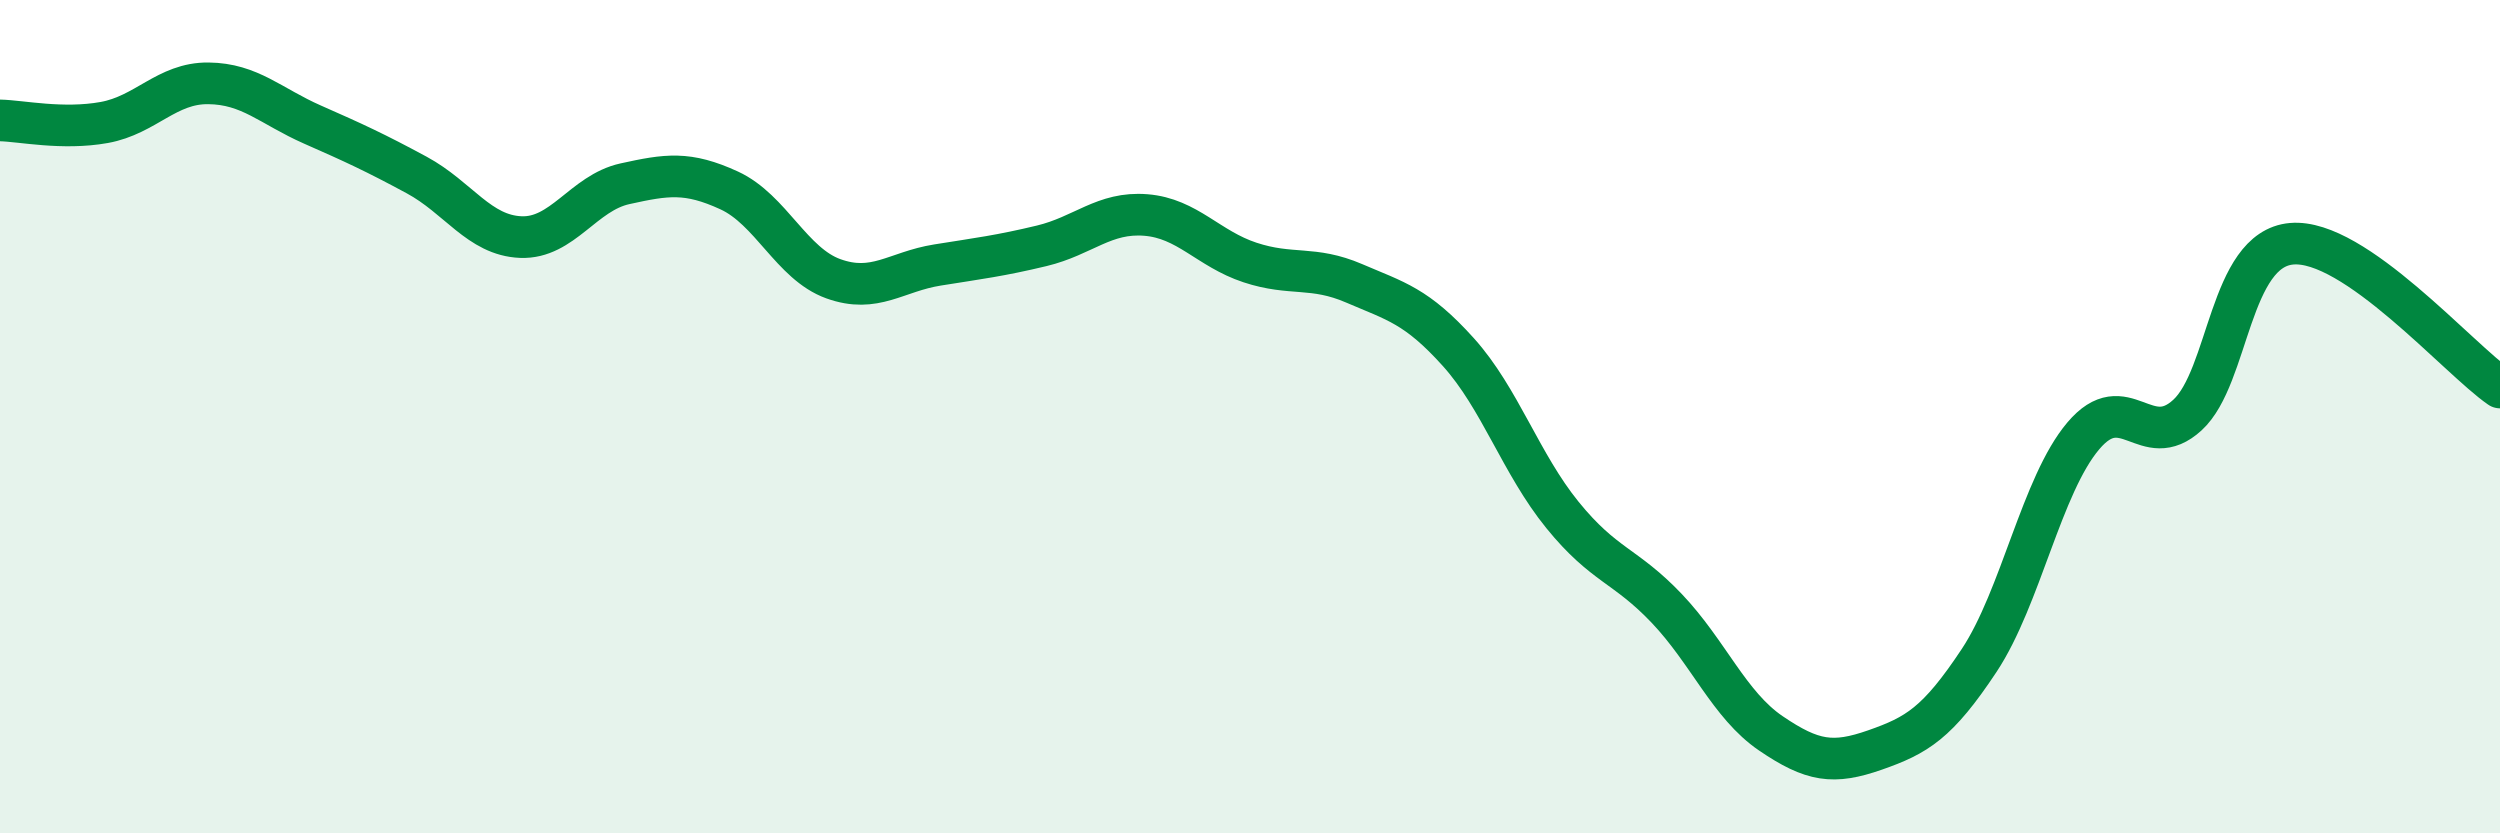
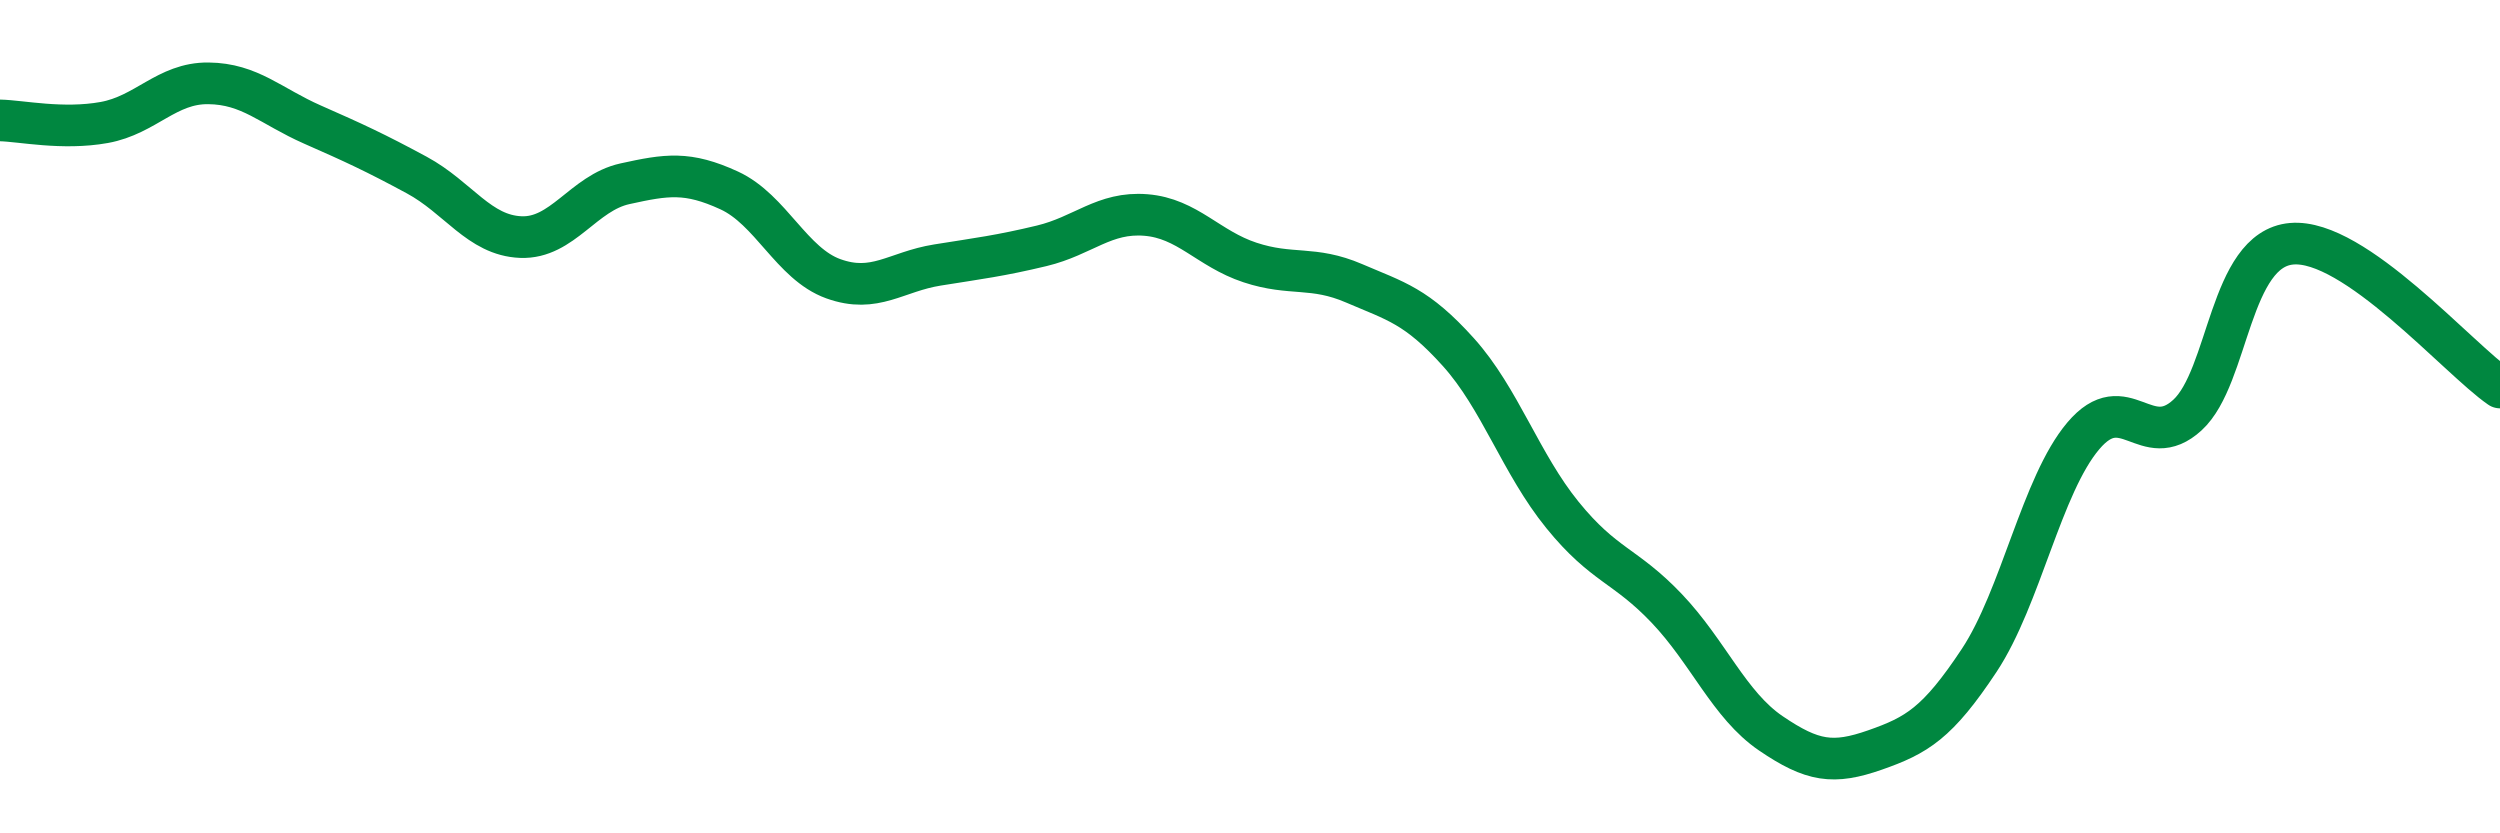
<svg xmlns="http://www.w3.org/2000/svg" width="60" height="20" viewBox="0 0 60 20">
-   <path d="M 0,2.89 C 0.5,2.9 1.5,3.12 2.5,2.94 C 3.5,2.76 4,1.99 5,2 C 6,2.01 6.5,2.55 7.5,2.99 C 8.5,3.43 9,3.66 10,4.2 C 11,4.74 11.5,5.65 12.5,5.69 C 13.5,5.73 14,4.63 15,4.41 C 16,4.19 16.5,4.11 17.5,4.57 C 18.5,5.03 19,6.33 20,6.69 C 21,7.05 21.5,6.52 22.5,6.36 C 23.5,6.2 24,6.14 25,5.9 C 26,5.66 26.5,5.08 27.5,5.16 C 28.5,5.24 29,5.97 30,6.3 C 31,6.63 31.5,6.37 32.5,6.8 C 33.5,7.23 34,7.34 35,8.45 C 36,9.56 36.5,11.13 37.5,12.36 C 38.5,13.59 39,13.55 40,14.6 C 41,15.65 41.5,16.92 42.5,17.6 C 43.5,18.28 44,18.35 45,18 C 46,17.65 46.5,17.36 47.5,15.85 C 48.5,14.34 49,11.64 50,10.46 C 51,9.28 51.5,10.88 52.5,9.96 C 53.5,9.04 53.5,5.98 55,5.85 C 56.5,5.72 59,8.61 60,9.3L60 20L0 20Z" fill="#008740" opacity="0.1" stroke-linecap="round" stroke-linejoin="round" />
  <path d="M 0,2.89 C 0.5,2.9 1.5,3.12 2.5,2.94 C 3.5,2.76 4,1.99 5,2 C 6,2.01 6.5,2.55 7.5,2.99 C 8.5,3.43 9,3.66 10,4.2 C 11,4.74 11.5,5.65 12.5,5.69 C 13.5,5.73 14,4.63 15,4.41 C 16,4.19 16.5,4.11 17.5,4.57 C 18.5,5.03 19,6.33 20,6.69 C 21,7.05 21.5,6.52 22.5,6.36 C 23.5,6.2 24,6.14 25,5.9 C 26,5.66 26.5,5.08 27.5,5.16 C 28.5,5.24 29,5.97 30,6.3 C 31,6.63 31.5,6.37 32.5,6.8 C 33.5,7.23 34,7.34 35,8.45 C 36,9.56 36.5,11.13 37.5,12.36 C 38.5,13.59 39,13.55 40,14.6 C 41,15.65 41.5,16.92 42.5,17.6 C 43.5,18.28 44,18.35 45,18 C 46,17.65 46.5,17.36 47.5,15.85 C 48.5,14.34 49,11.64 50,10.46 C 51,9.28 51.5,10.88 52.5,9.96 C 53.5,9.04 53.5,5.98 55,5.85 C 56.5,5.72 59,8.61 60,9.3" stroke="#008740" stroke-width="1" fill="none" stroke-linecap="round" stroke-linejoin="round" />
</svg>